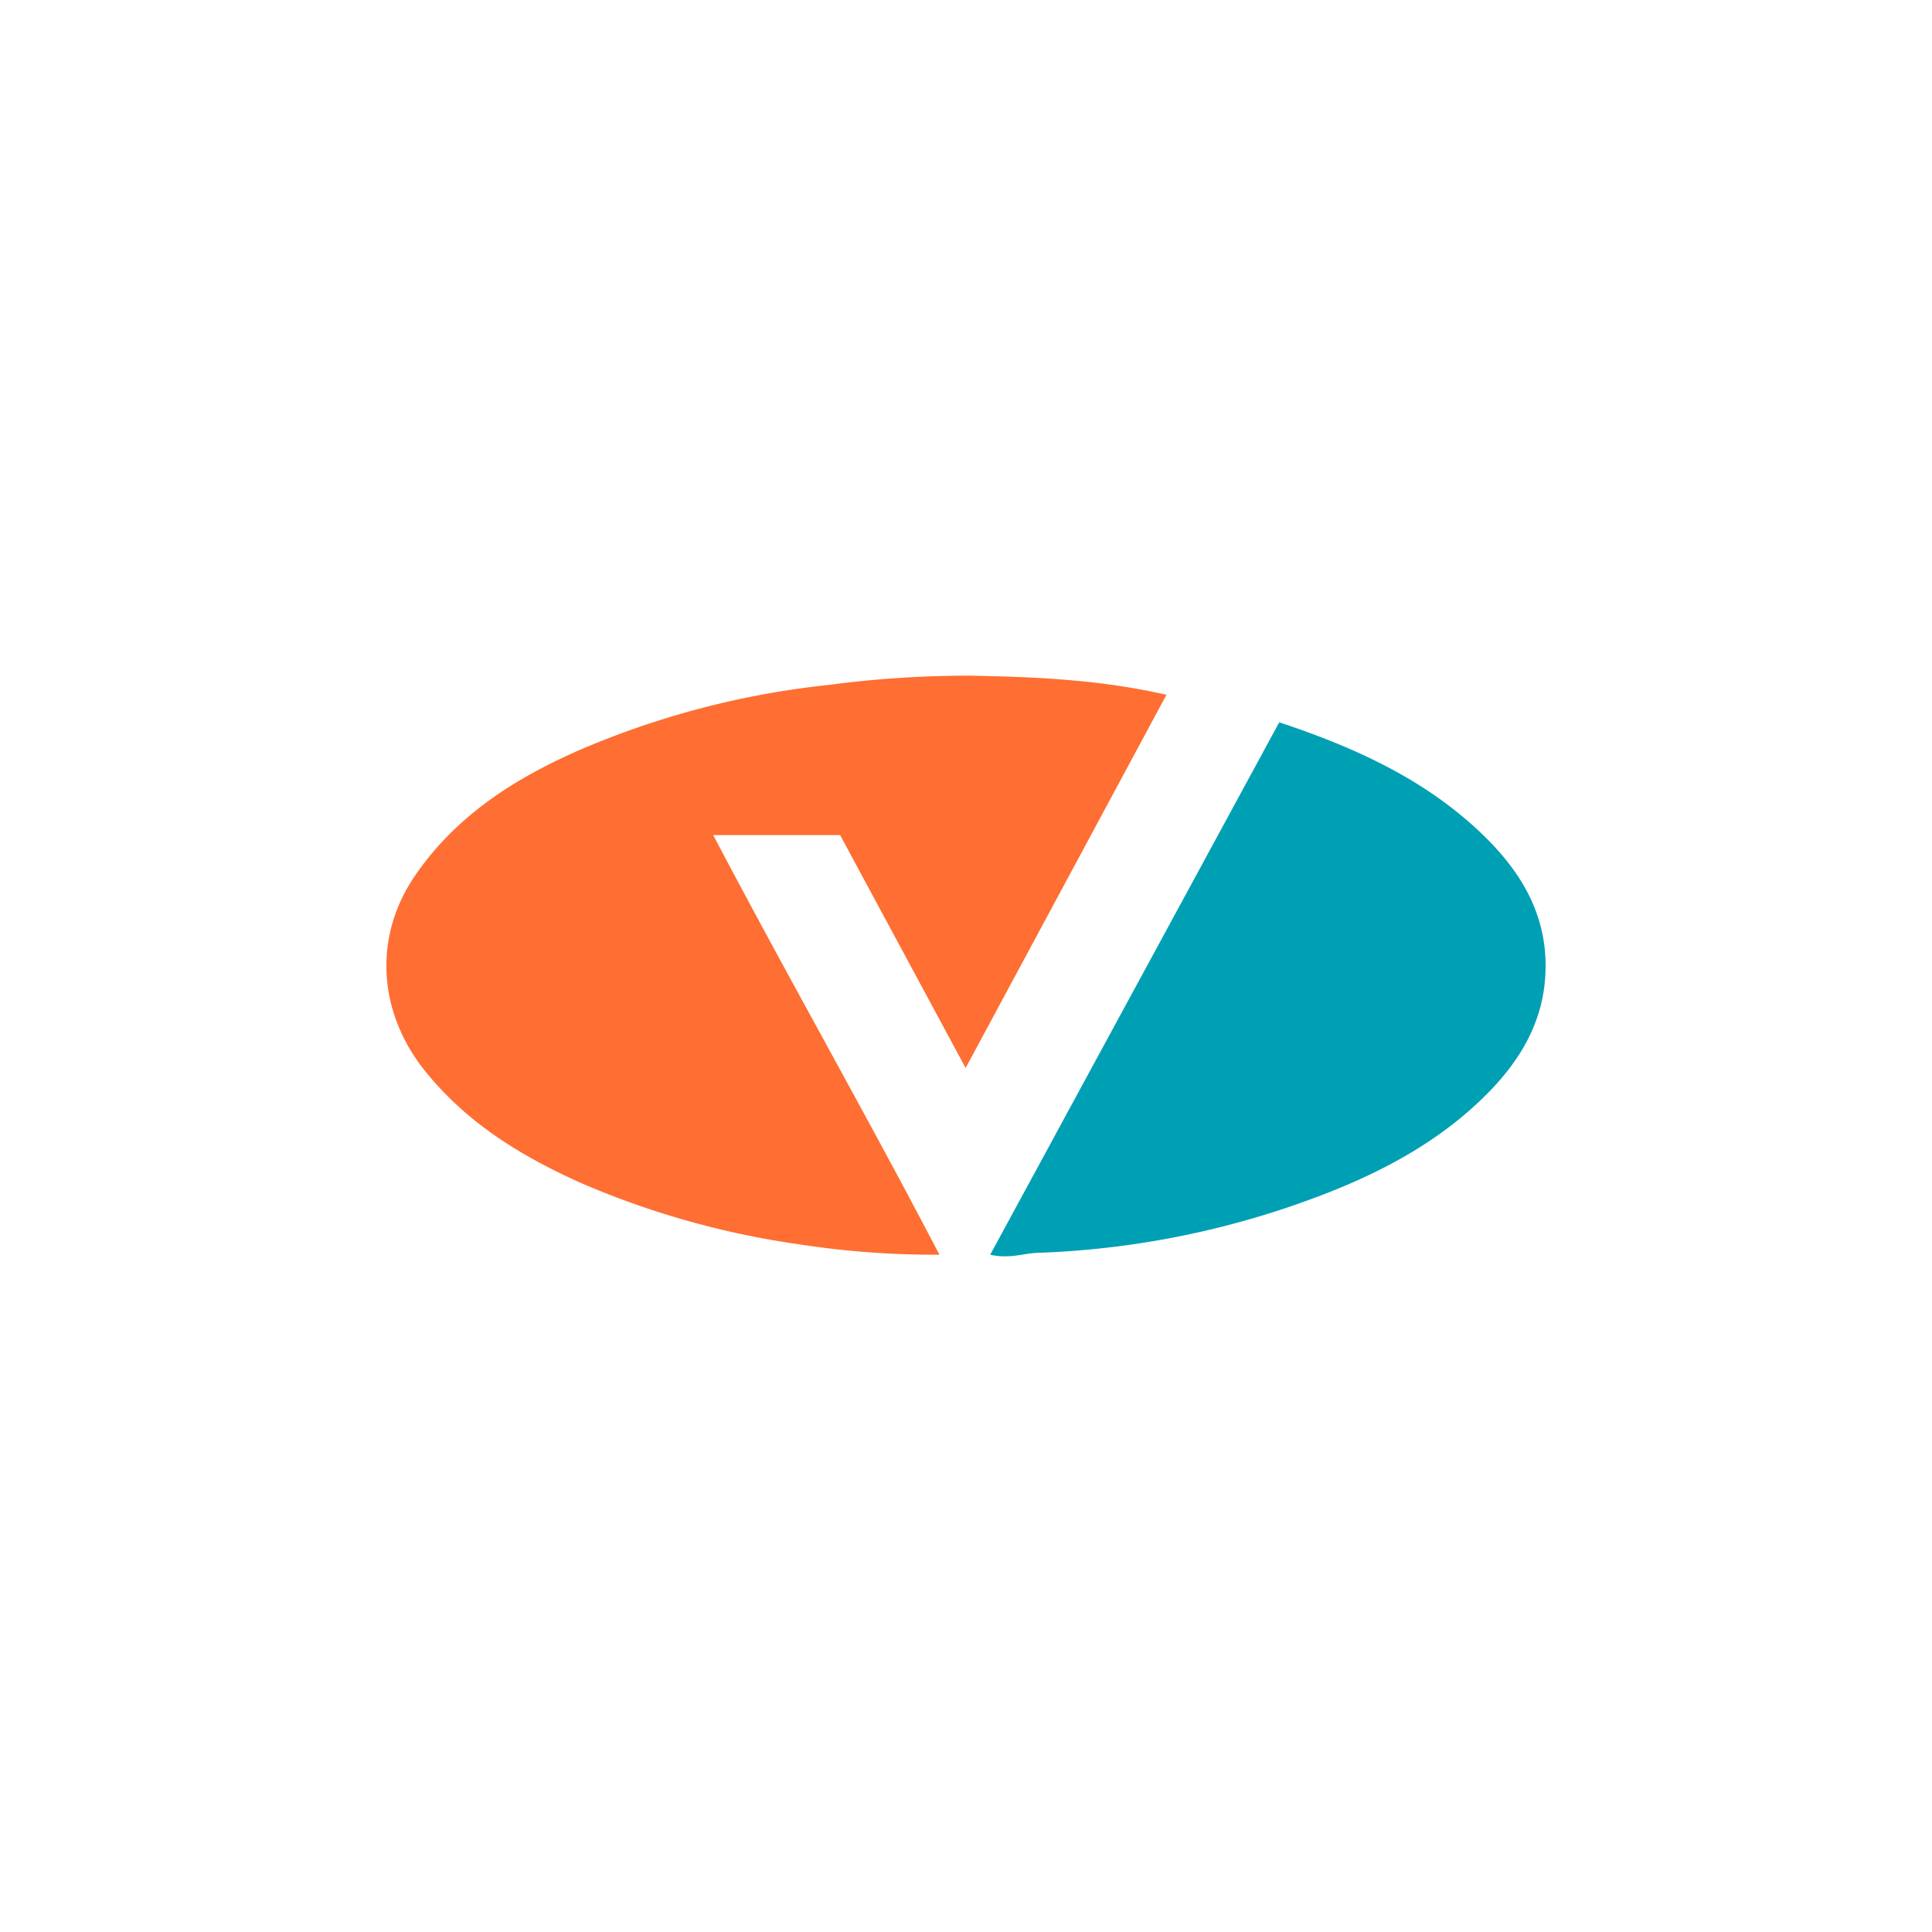
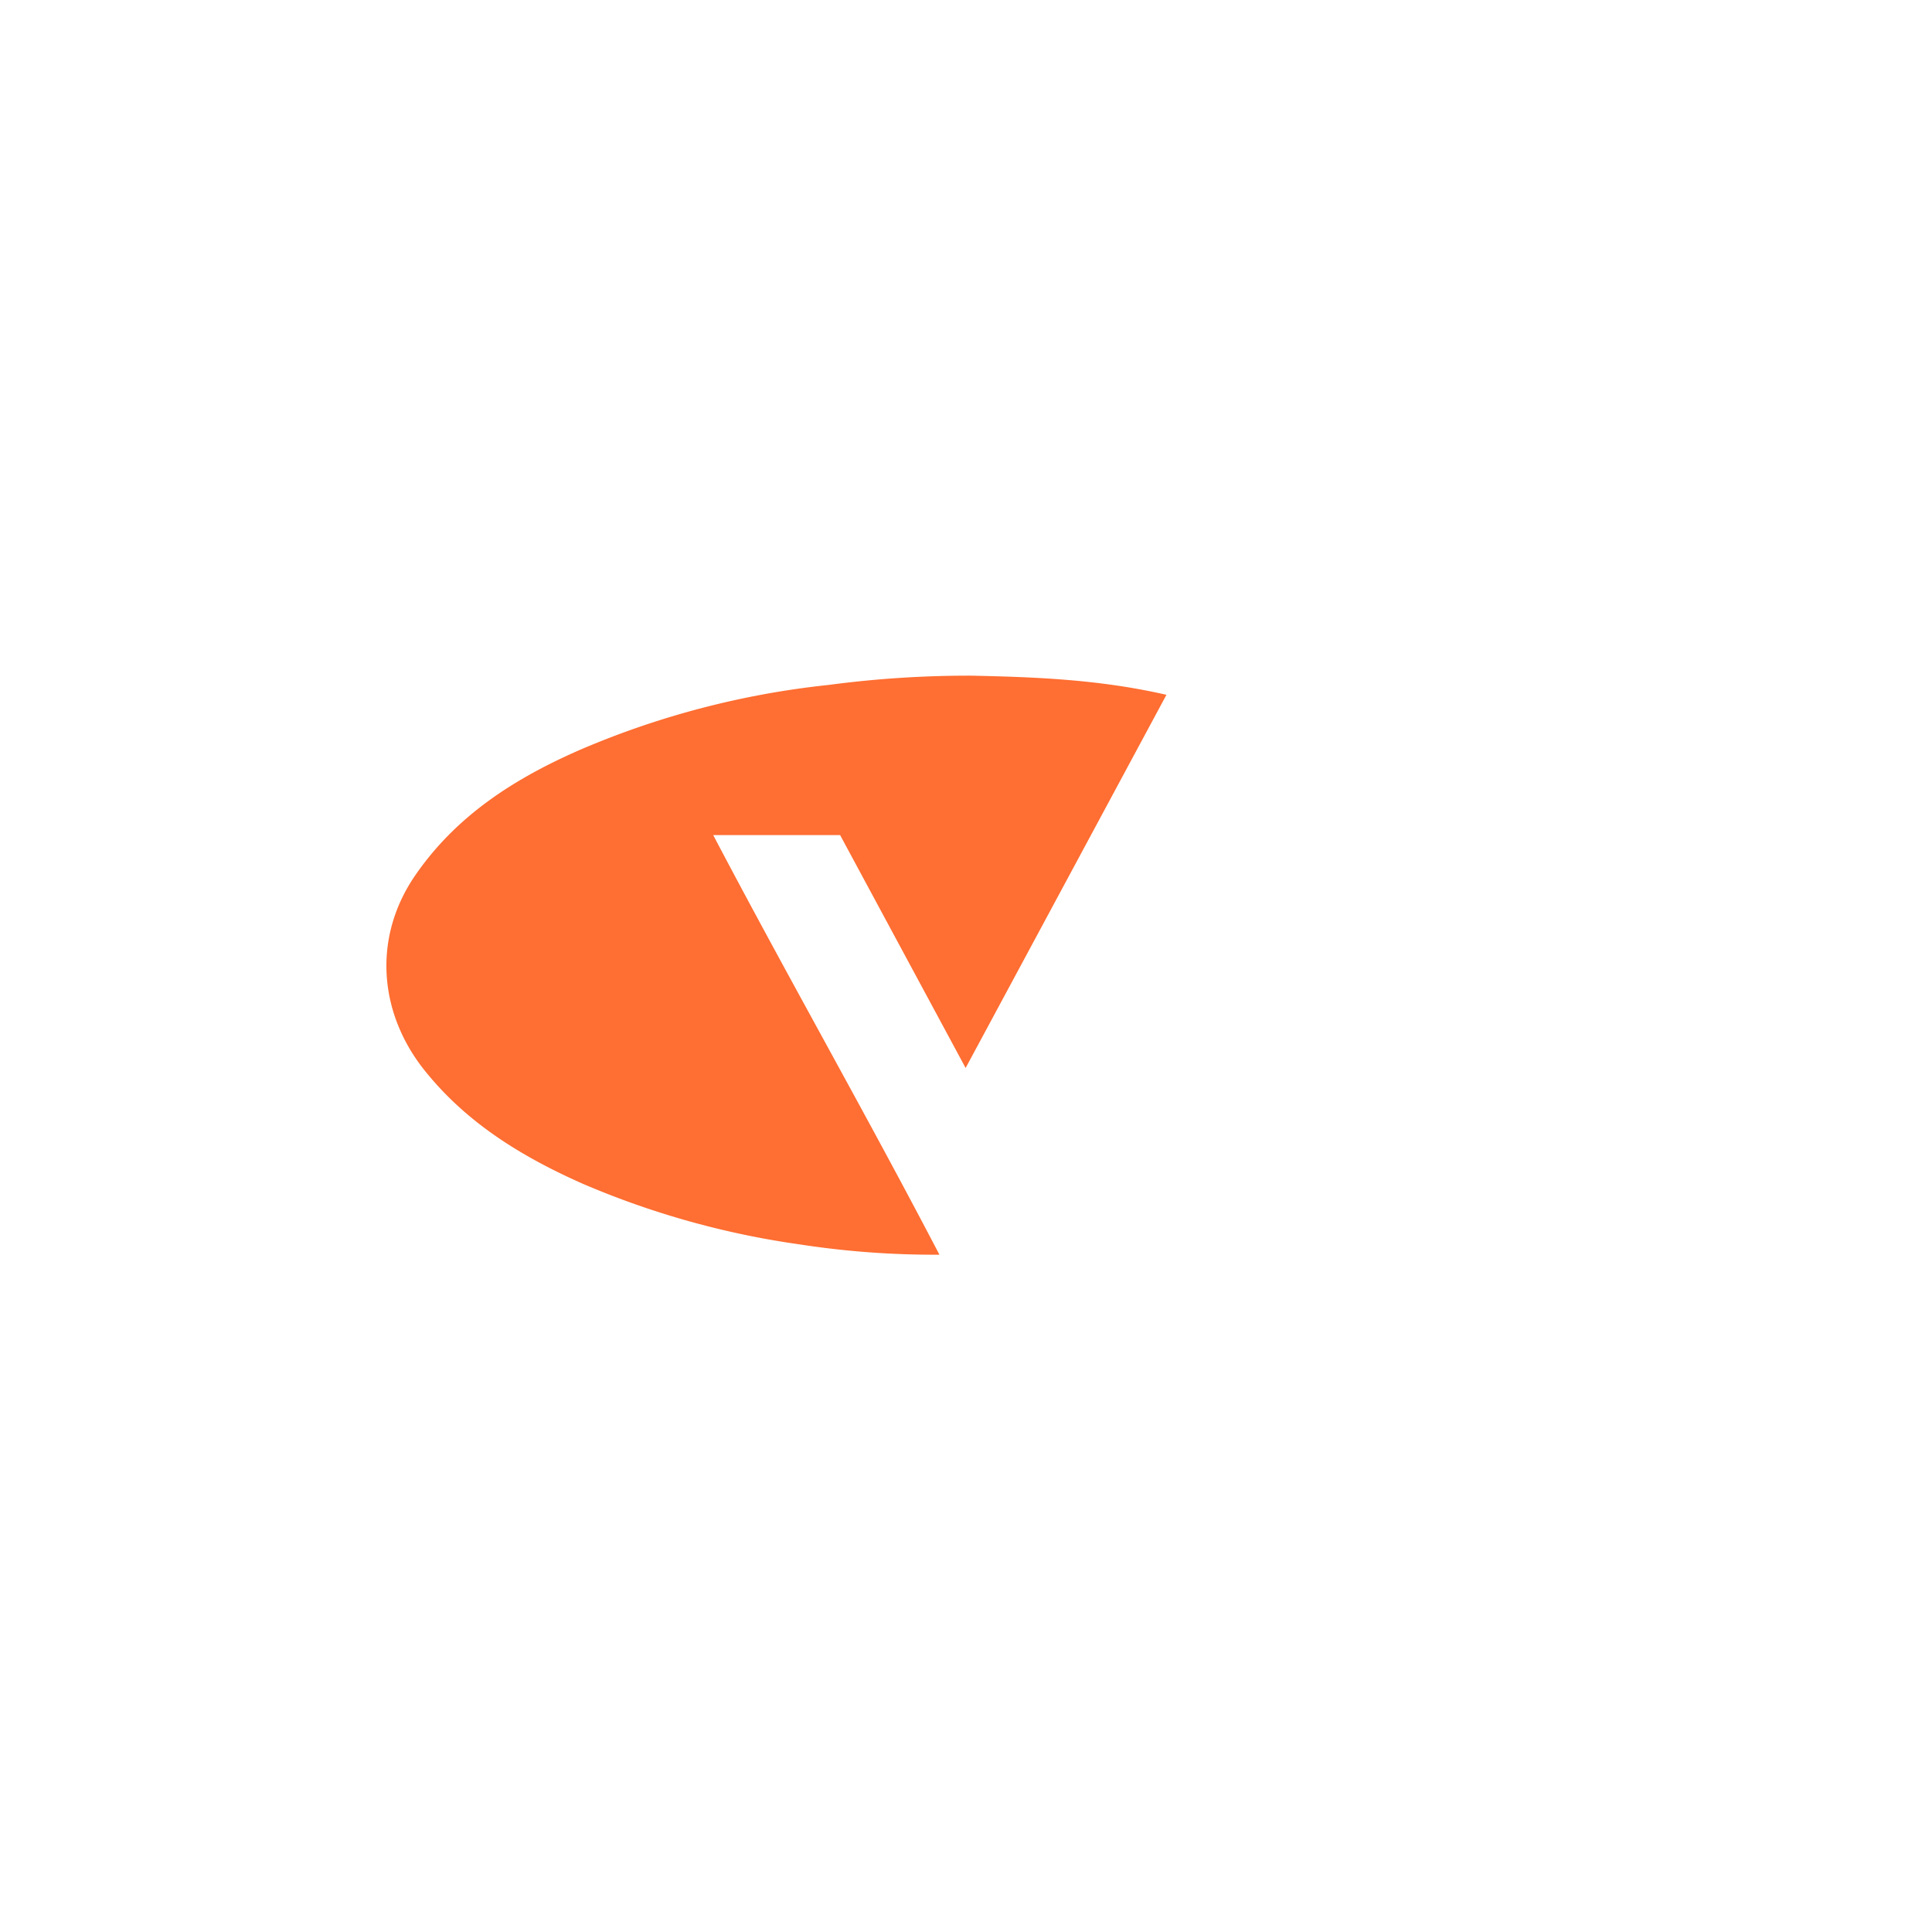
<svg xmlns="http://www.w3.org/2000/svg" id="Layer_1" data-name="Layer 1" viewBox="0 0 300 300">
  <defs>
    <style>.cls-1{fill:#ff6e32;}.cls-2{fill:#00a0b4;}</style>
  </defs>
  <title>CVAC_Mark_Light</title>
  <path class="cls-1" d="M145.873,194.828a137.048,137.048,0,0,1-21.751-1.606,131.981,131.981,0,0,1-33.702-9.439c-9.36-4.162-17.899-9.36-24.436-17.503-7.092-8.813-8.229-20.548-1.519-30.34,6.48-9.425,15.638-15.163,25.739-19.569a133.413,133.413,0,0,1,38.469-10.015,165.235,165.235,0,0,1,22.104-1.44c9.914.209,19.893.576,30.347,2.974-10.296,19.137-20.469,38.044-31.183,57.944l-19.49-36.165h-19.706C122.329,151.701,134.382,172.804,145.873,194.828Z" />
-   <path class="cls-2" d="M198.64,112.159c11.376,3.78,21.6,8.417,30.103,16.056,6.653,5.969,11.52,13.025,11.246,22.492-.209,8.071-4.169,14.4-9.727,19.792-7.257,7.056-16.063,11.685-25.451,15.242a136.228,136.228,0,0,1-43.681,8.798c-2.225.079-4.406.965-7.373.295Z" />
</svg>